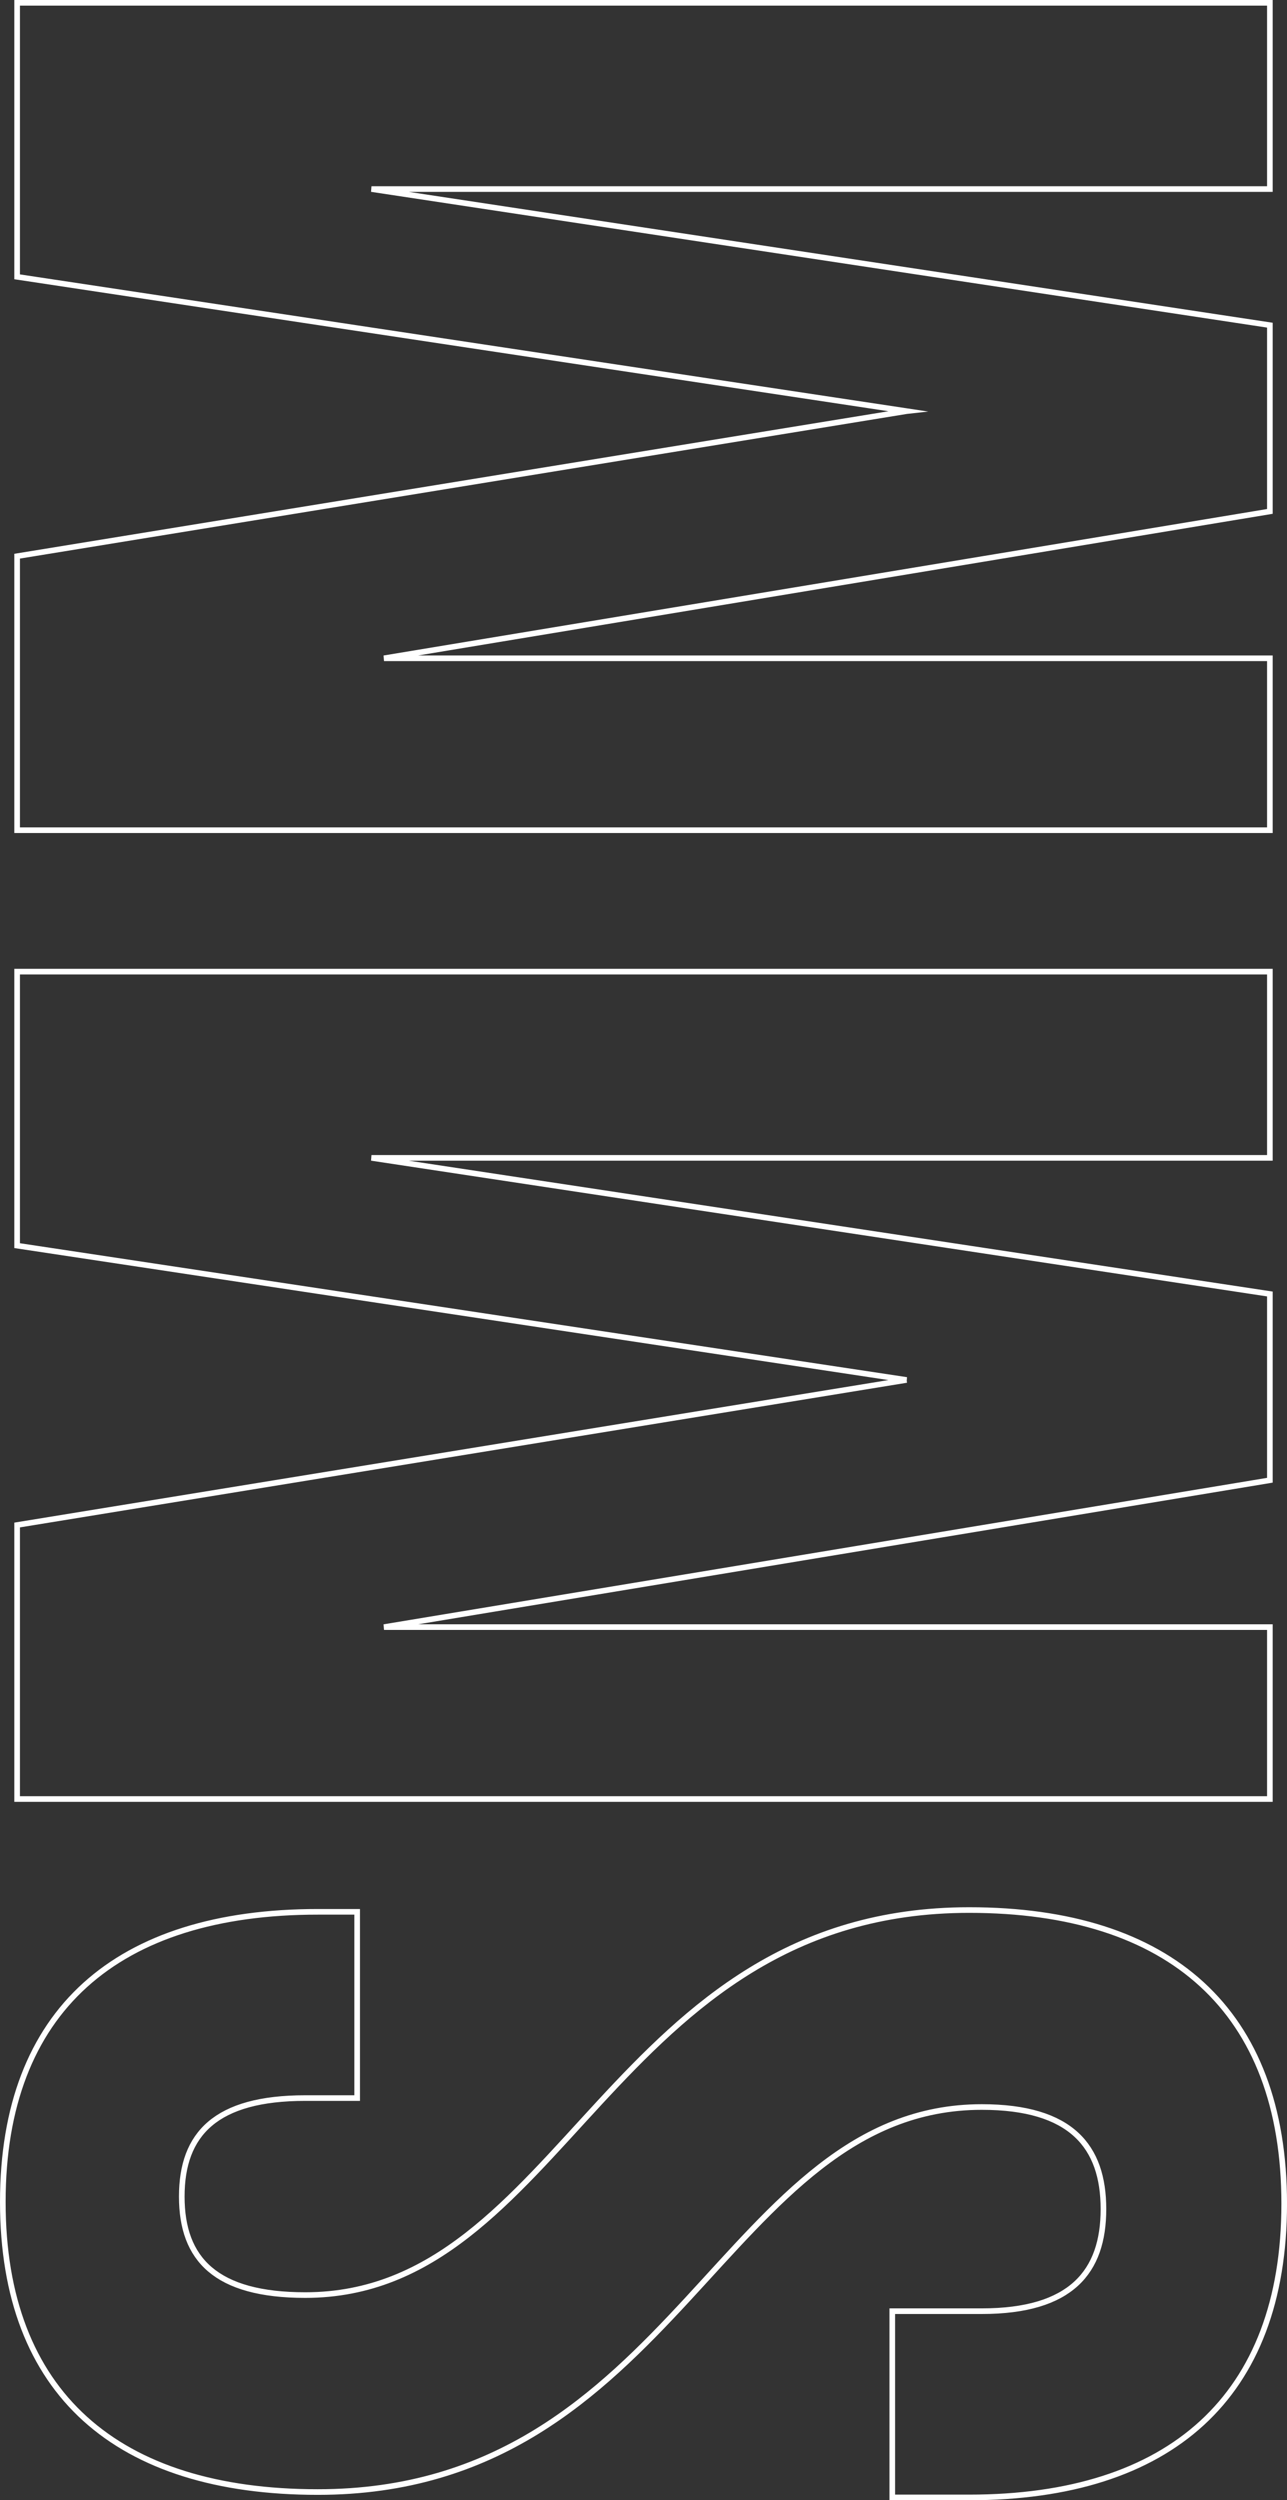
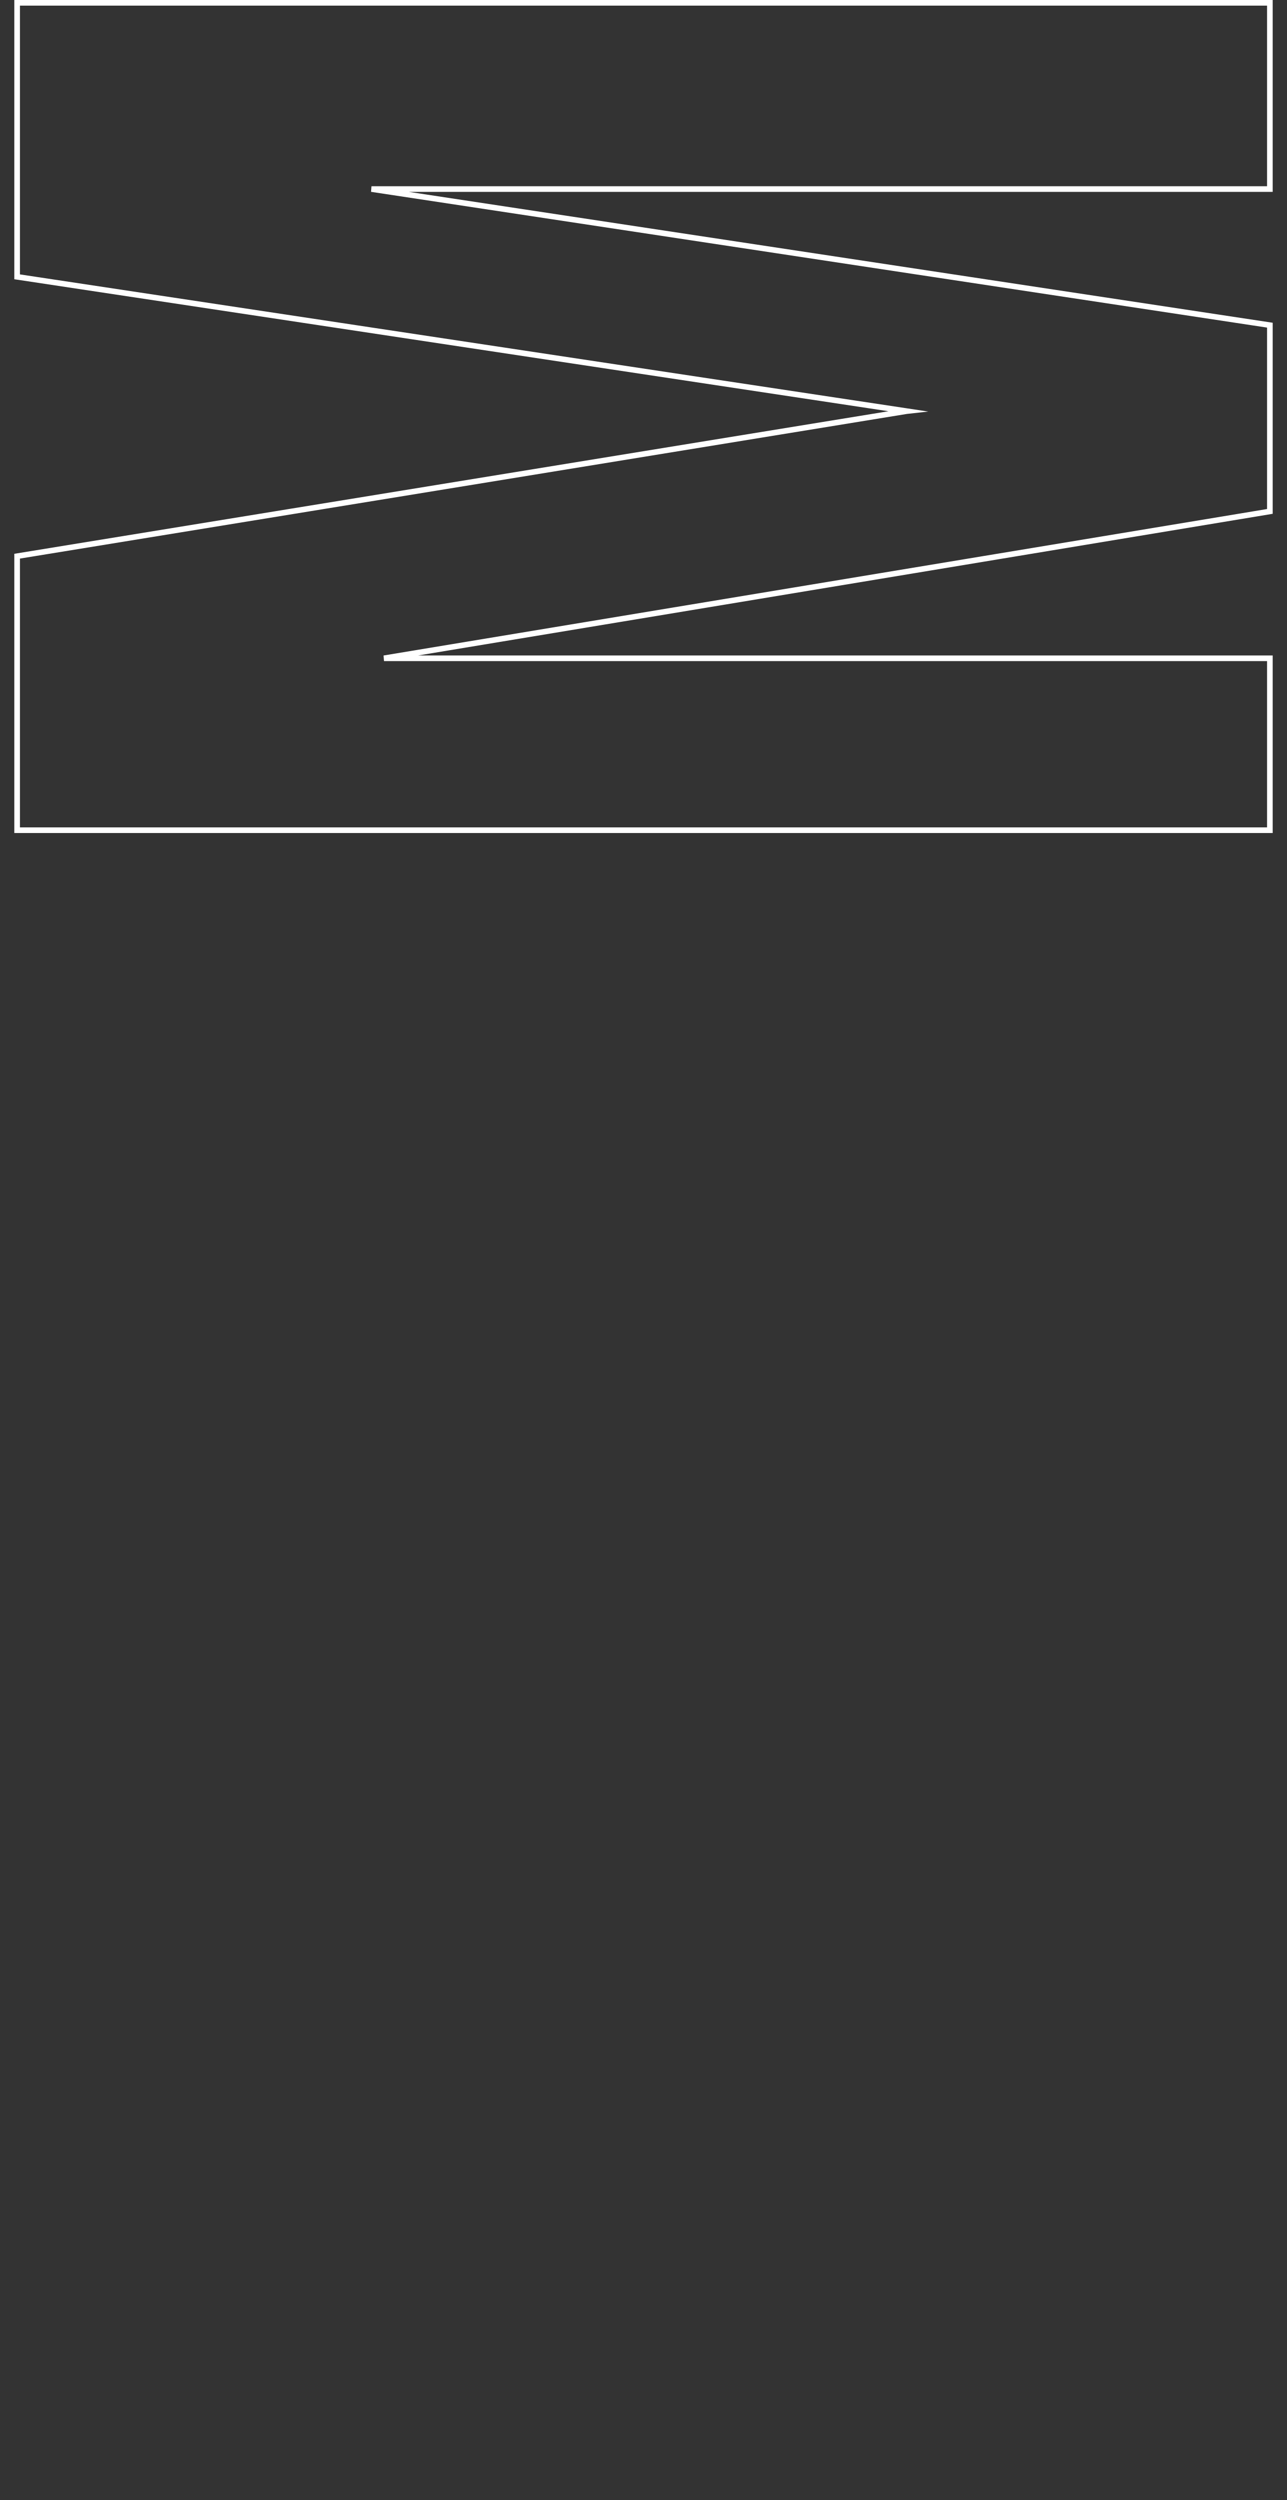
<svg xmlns="http://www.w3.org/2000/svg" id="_Слой_2" data-name="Слой 2" viewBox="0 0 686.92 1333.58">
  <rect x="0" y="0" width="686.92" height="1333.58" fill="#333333" stroke="none" />
  <defs>
    <style> .cls-1 { fill: none; stroke: #fff; stroke-miterlimit: 10; stroke-width: 3px; } </style>
  </defs>
  <g id="_Слой_1-2" data-name="Слой 1">
    <g>
-       <path class="cls-1" d="M1.5,1174.47c0-102.21,61.13-154.74,168.12-154.74h21.01v99.34h-27.7c-47.76,0-65.91,19.1-65.91,52.54s18.15,52.54,65.91,52.54c137.55,0,163.34-205.37,354.38-205.37,106.98,0,168.12,53.49,168.12,156.65s-61.13,156.65-168.12,156.65h-41.07v-99.34h47.76c47.76,0,64.95-21.01,64.95-54.45s-17.19-54.45-64.95-54.45c-137.55,0-163.34,205.37-354.38,205.37-106.98,0-168.12-52.54-168.12-154.74Z" />
-       <path class="cls-1" d="M483.88,736.04L9.14,664.4v-146.15H677.78v99.34H198.27l479.51,72.6v99.34l-472.82,78.33h472.82v91.7H9.14v-146.15l474.73-77.37Z" />
      <path class="cls-1" d="M483.88,219.29L9.14,147.65V1.5H677.78V100.84H198.27l479.51,72.6v99.34l-472.82,78.33h472.82v91.7H9.14v-146.15l474.73-77.37Z" />
    </g>
  </g>
</svg>